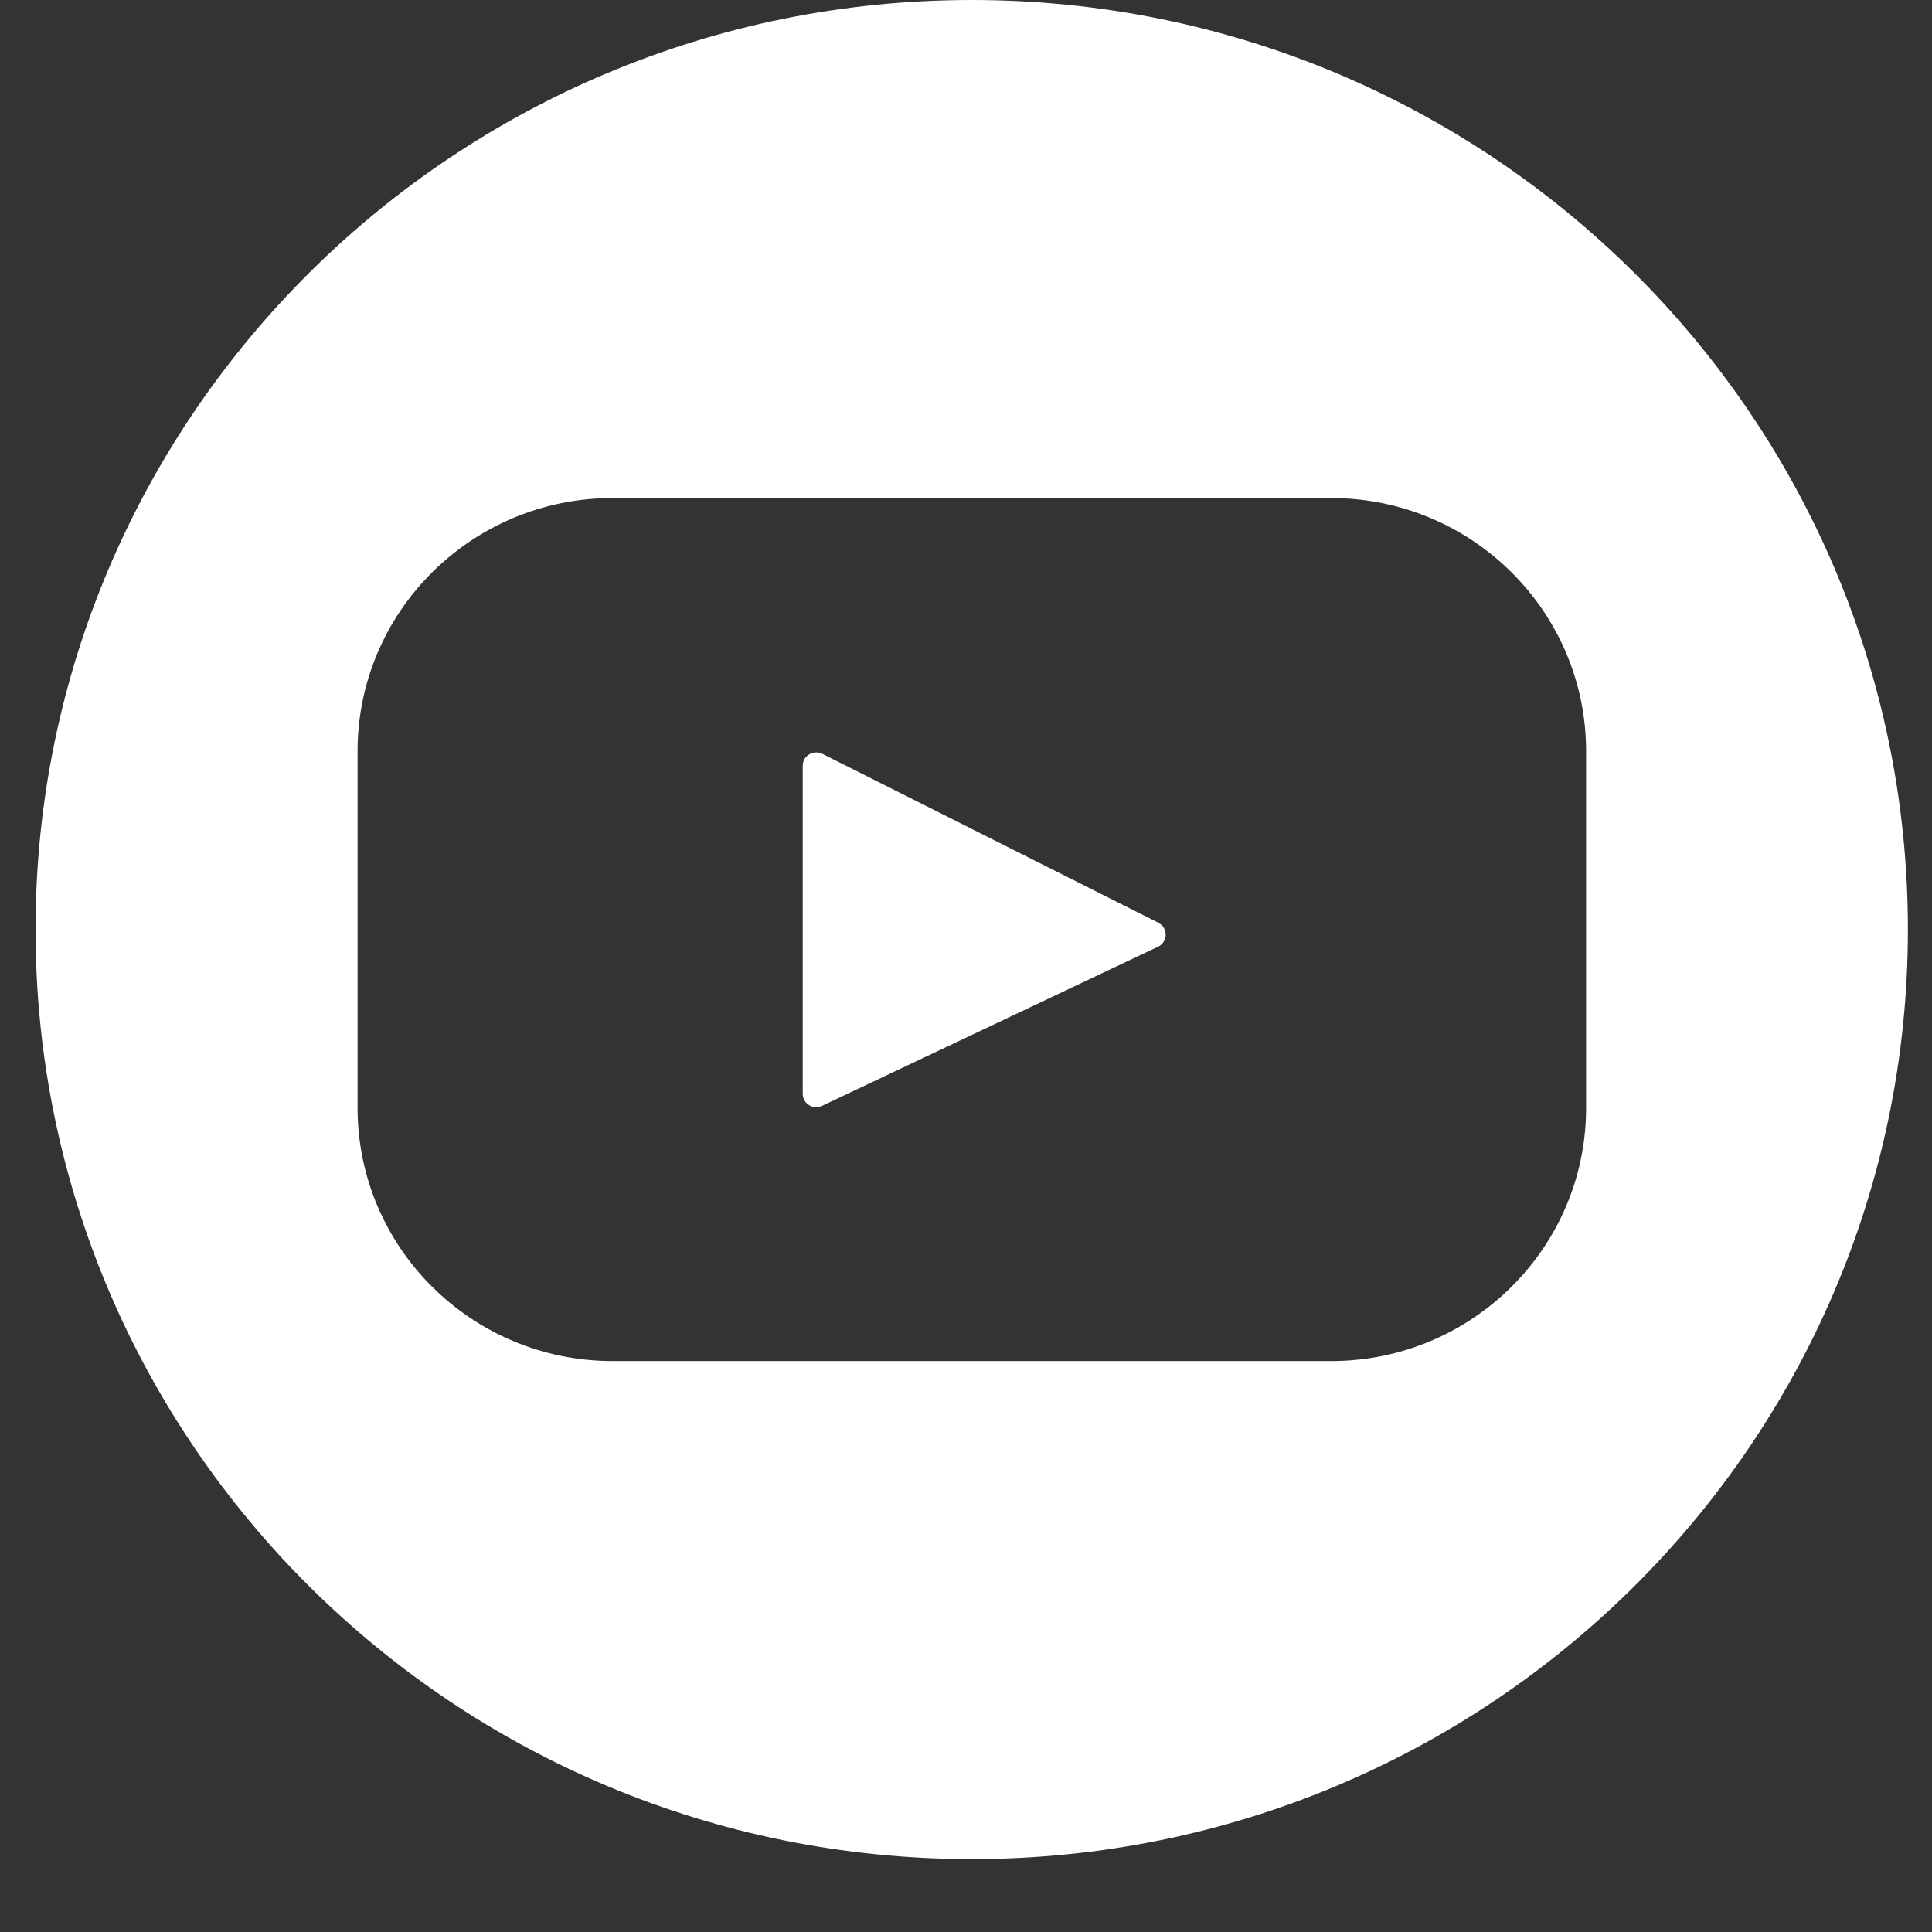
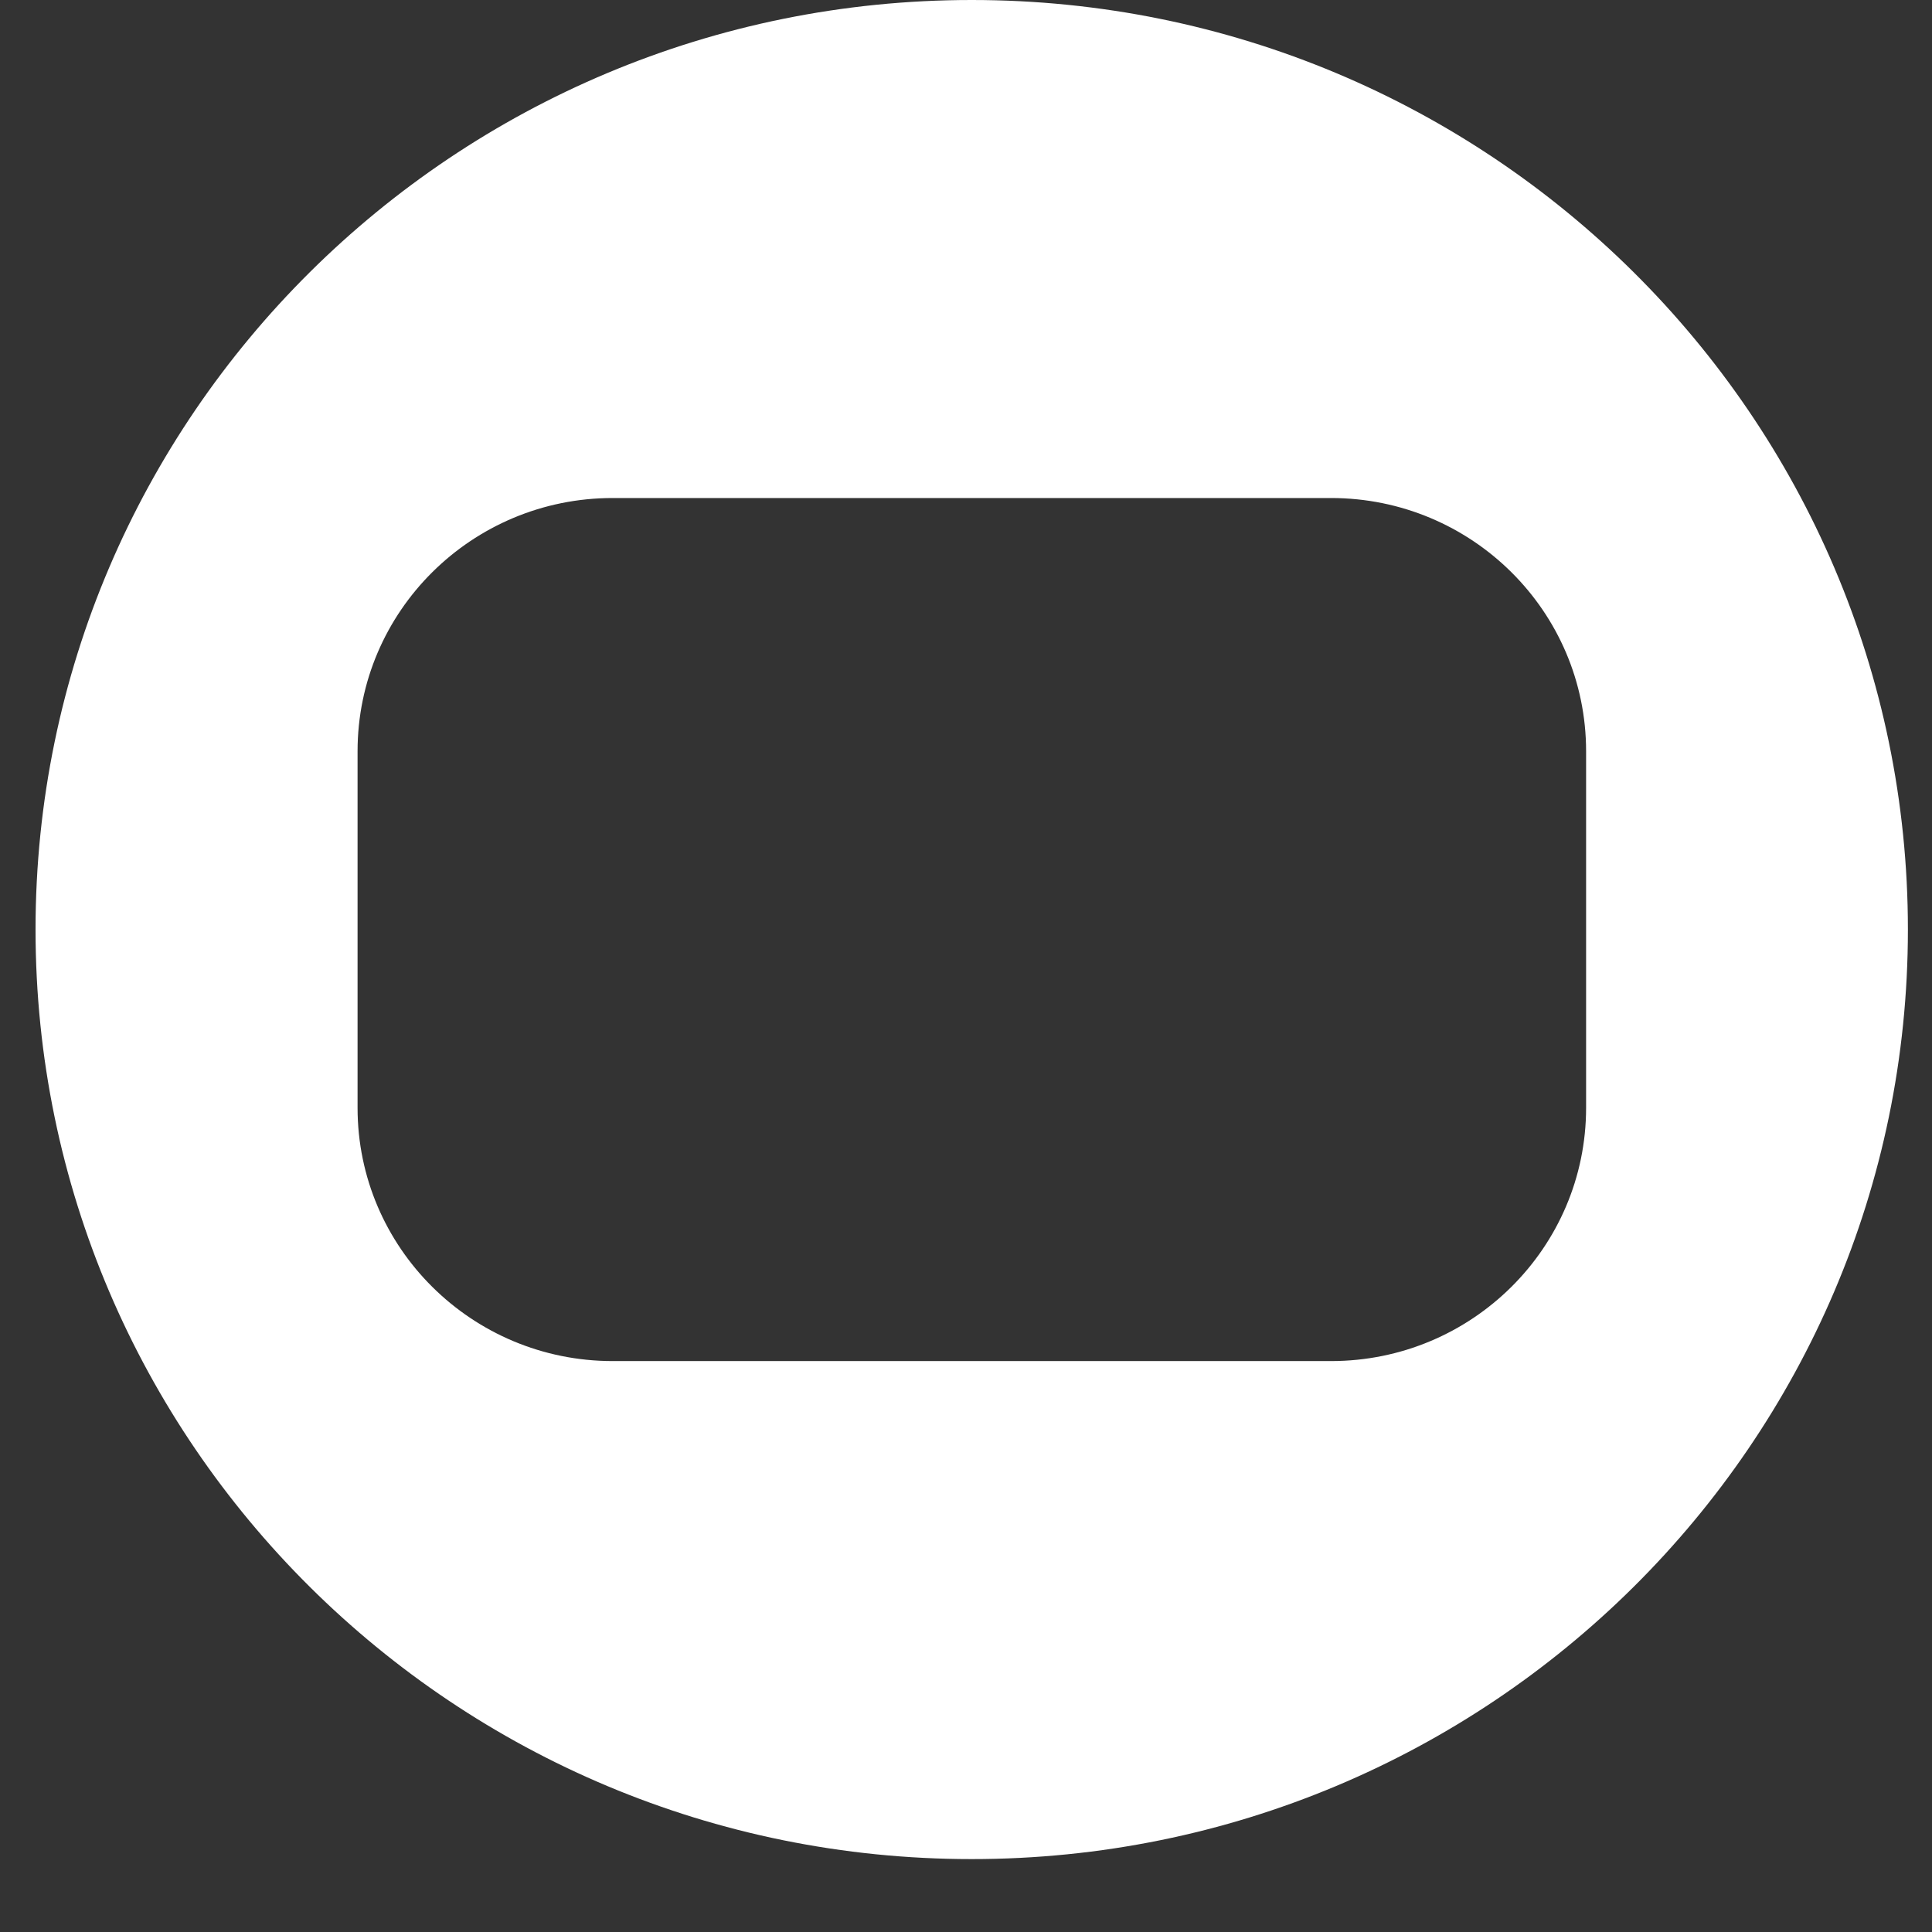
<svg xmlns="http://www.w3.org/2000/svg" width="53" height="53" viewBox="0 0 53 53" fill="none">
  <rect x="0" y="0" width="53" height="53" fill="#333333" stroke="none" />
-   <path d="M31.781 25.315L22.561 20.68C22.317 20.559 22.021 20.731 22.021 21.005V30.007C22.021 30.274 22.304 30.453 22.548 30.338L31.768 25.971C32.044 25.837 32.05 25.448 31.774 25.315H31.781Z" fill="white" />
  <path d="M26.657 0C12.474 0 0.975 11.418 0.975 25.5C0.975 39.582 12.474 51 26.657 51C40.84 51 52.339 39.582 52.339 25.5C52.339 11.418 40.84 0 26.657 0ZM43.511 30.39C43.511 34.227 40.378 37.338 36.513 37.338H16.808C12.943 37.338 9.809 34.227 9.809 30.39V20.61C9.809 16.773 12.943 13.662 16.808 13.662H36.513C40.378 13.662 43.511 16.773 43.511 20.61V30.39Z" fill="white" />
</svg>